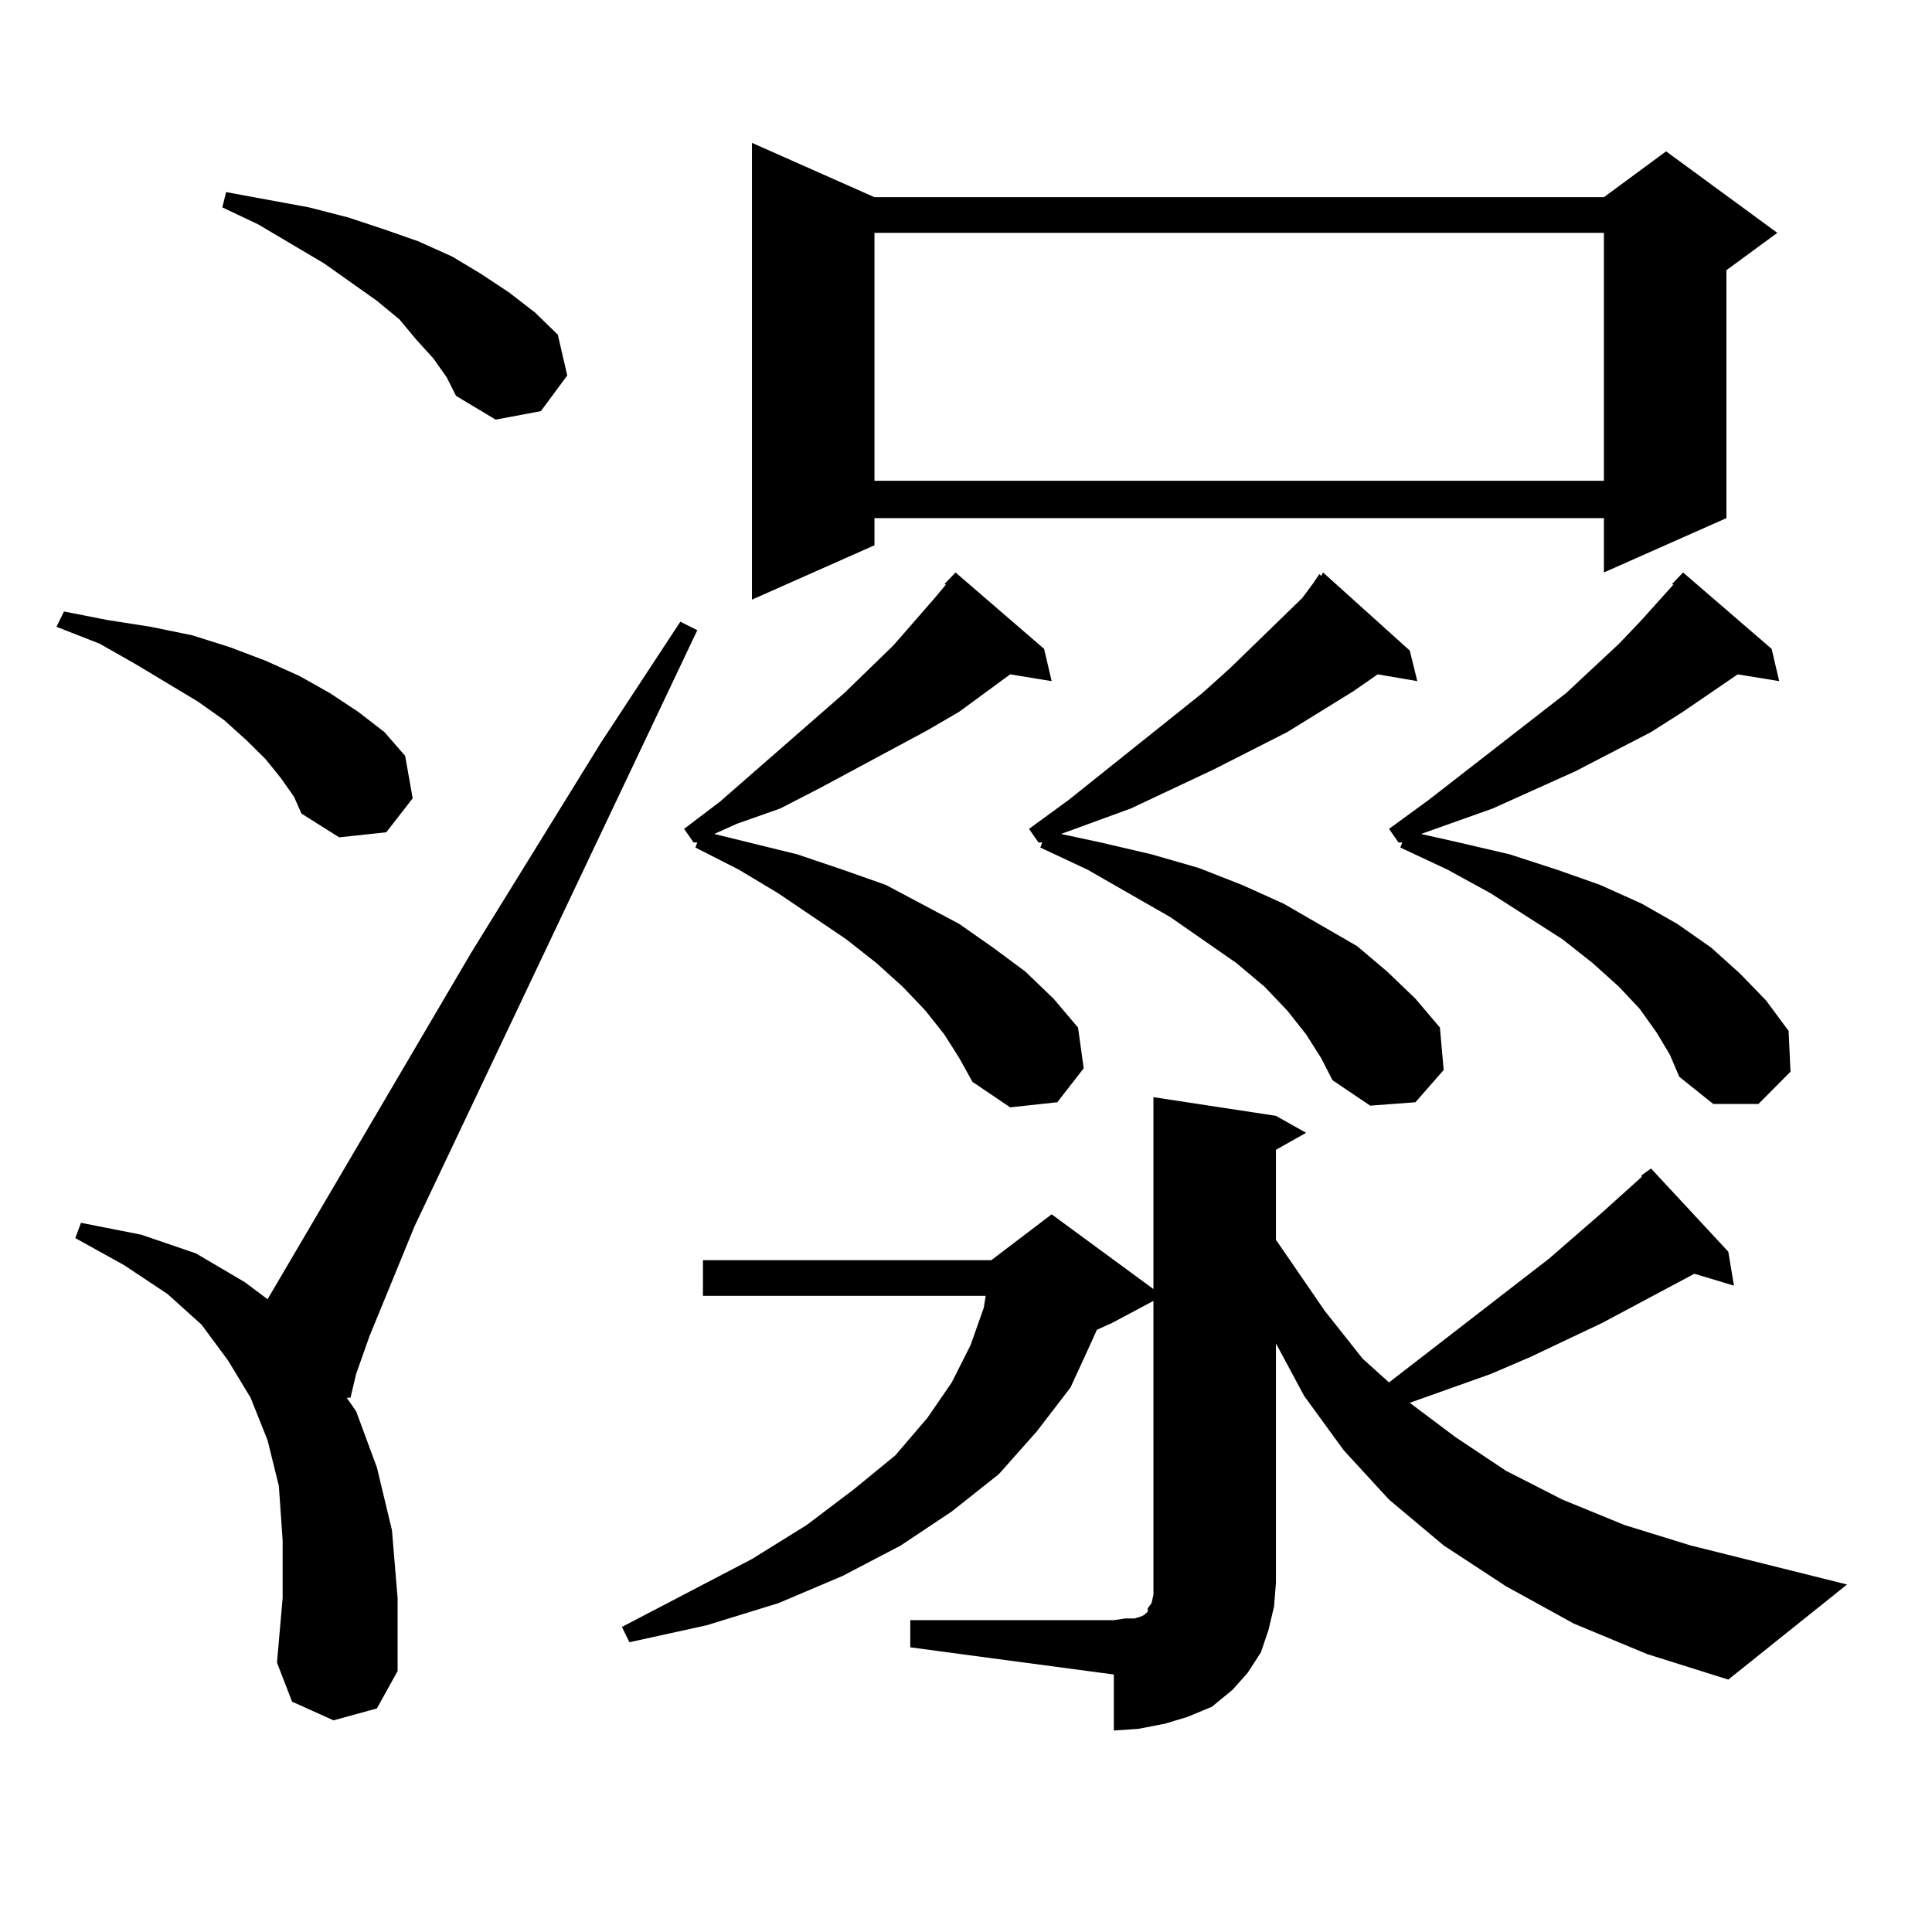
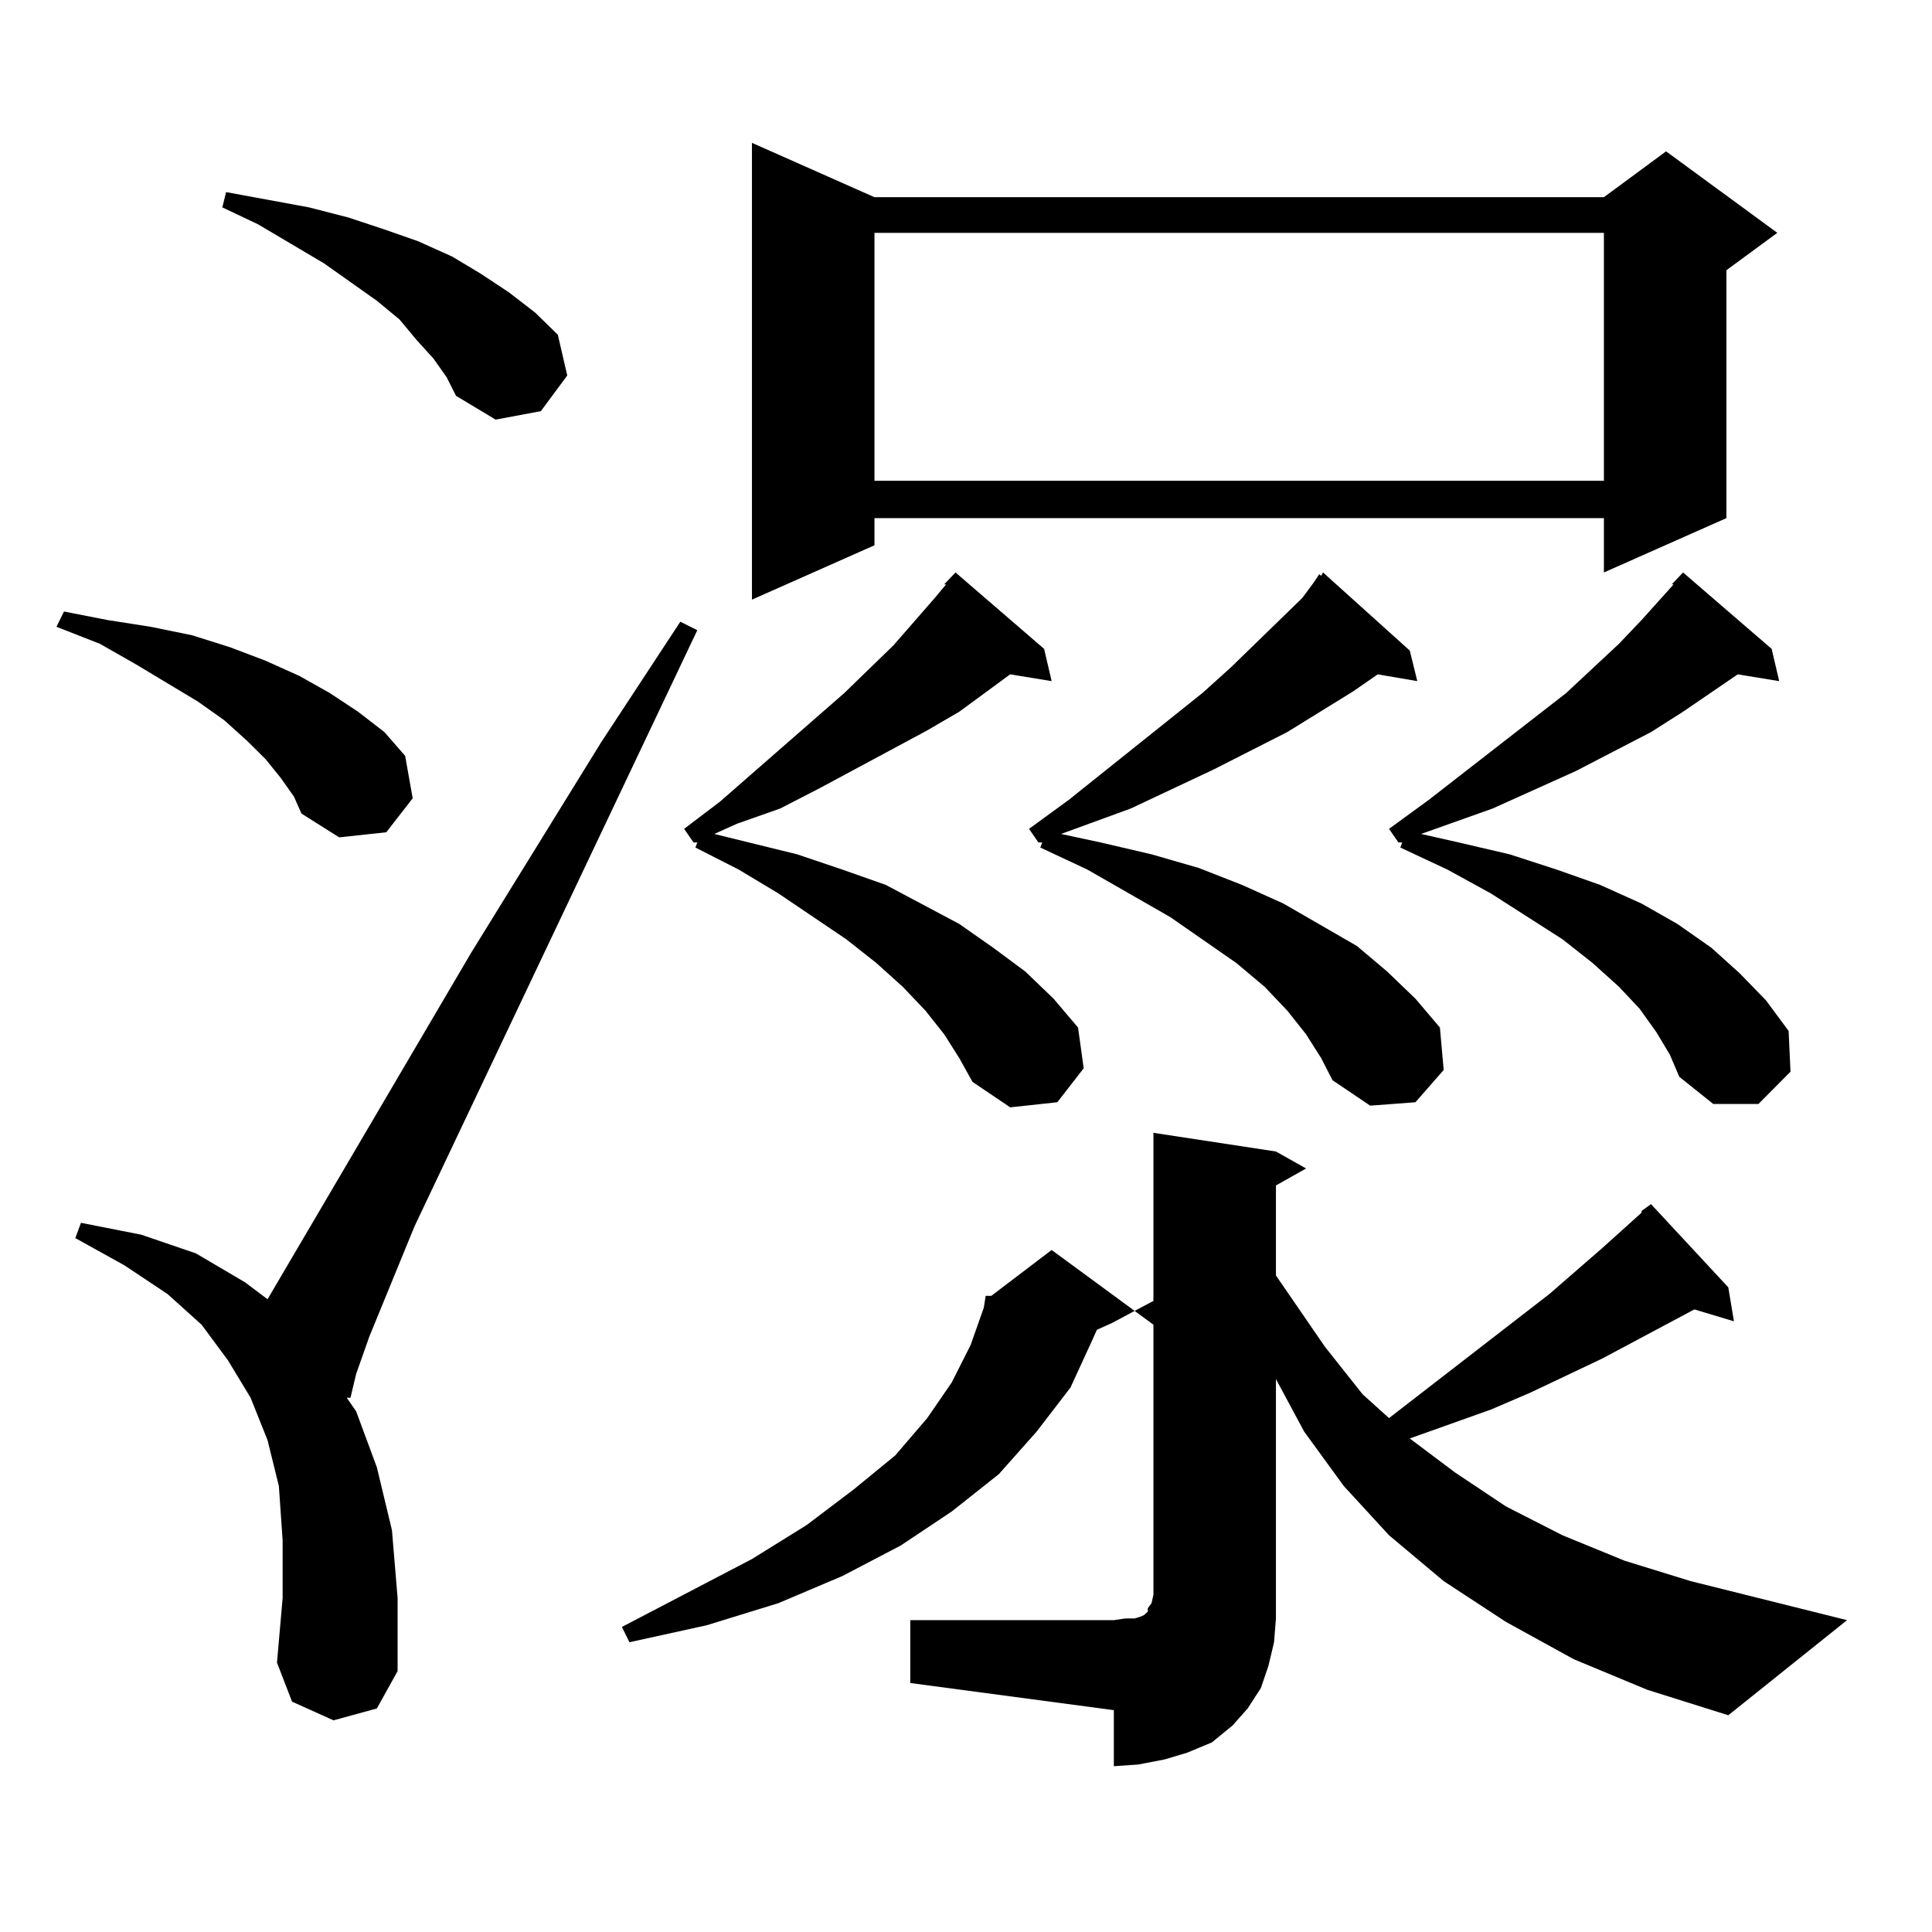
<svg xmlns="http://www.w3.org/2000/svg" version="1.1" id="图层_1" x="0px" y="0px" width="1000px" height="1000px" viewBox="0 0 1000 1000" enable-background="new 0 0 1000 1000" xml:space="preserve">
-   <path d="M145.313,402.652l-7.805-9.668l-9.756-9.668l-11.707-10.547l-13.658-9.668l-32.194-19.336l-18.536-10.547l-22.438-8.789  l3.902-7.91l22.438,4.395l22.438,3.516l21.463,4.395l19.512,6.152l18.536,7.031l17.561,7.91l15.609,8.789l14.634,9.668  l13.658,10.547l10.731,12.305l3.902,21.973l-13.658,17.578l-24.39,2.637l-19.512-12.305l-3.902-8.789L145.313,402.652z   M172.63,890.445l-21.463-9.668l-7.805-20.215l2.927-33.398v-29.883l-1.951-28.125l-5.854-23.73l-8.78-21.973l-11.707-19.336  l-13.658-18.457l-17.561-15.82L64.34,654.898l-25.365-14.063l2.927-7.91l31.219,6.152l28.292,9.668l25.365,14.941l11.707,8.789  L243.848,493.18l67.315-108.984l40.975-62.402l8.78,4.395L214.58,634.684l-23.414,57.129l-6.829,19.336l-2.927,12.305h-1.951  l4.878,7.031l10.731,29.004l7.805,32.52l2.927,35.156v37.793l-10.731,19.336L172.63,890.445z M224.336,185.563l-8.78-9.668  l-8.78-10.547l-11.707-9.668l-27.316-19.336l-34.146-20.215l-18.536-8.789l1.951-7.91l42.926,7.91l20.487,5.273l18.536,6.152  l17.561,6.152l17.561,7.91l14.634,8.789l14.634,9.668l13.658,10.547l11.707,11.426l4.878,21.094l-13.658,18.457l-23.414,4.395  l-20.487-12.305l-4.878-9.668L224.336,185.563z M471.159,838.59h105.363l5.854-0.879h4.878l2.927-0.879l1.951-0.879l0.976-0.879  l0.976-0.879v-1.758l1.951-2.637l0.976-4.395v-6.152V673.355l-21.463,11.426l-7.805,3.516l-1.951,4.395l-11.707,25.488  l-17.561,22.852l-19.512,21.973l-24.39,19.336l-26.341,17.578l-30.243,15.82l-33.17,14.063l-37.072,11.426l-39.999,8.789  l-3.902-7.91l67.315-35.156l28.292-17.578l24.39-18.457l21.463-17.578L479.939,734l12.683-18.457l9.756-19.336l6.829-19.336  l0.976-6.152H363.845v-18.457h149.265l31.219-23.73l52.682,38.672v-99.316l63.413,9.668l15.609,8.789l-15.609,8.789v46.582  l25.365,36.914l19.512,24.609l13.658,12.305l82.925-64.16l27.316-23.73l20.487-18.457v-0.879l4.878-3.516l39.999,43.066  l2.927,17.578l-20.487-6.152l-47.804,25.488l-37.072,17.578l-20.487,8.789l-41.95,14.941l23.414,17.578l26.341,17.578l29.268,14.941  l32.194,13.184l34.146,10.547l80.974,20.215l-61.462,49.219l-41.95-13.184l-38.048-15.82l-35.121-19.336l-32.194-21.094  l-28.292-23.73l-23.414-25.488l-20.487-28.125l-14.634-27.246v123.926l-0.976,12.305l-2.927,12.305l-3.902,11.426l-6.829,10.547  l-7.805,8.789l-10.731,8.789l-12.683,5.273l-11.707,3.516l-13.658,2.637l-12.683,0.879v-29.004l-105.363-14.063V838.59z   M488.72,302.457l5.854-6.152l45.853,39.551l3.902,16.699l-21.463-3.516l-26.341,19.336l-16.585,9.668l-55.608,29.883  l-20.487,10.547l-22.438,7.91l-11.707,5.273l42.926,10.547l23.414,7.91l22.438,7.91l38.048,20.215l17.561,12.305l16.585,12.305  l14.634,14.063l12.683,14.941l2.927,21.094l-13.658,17.578l-24.39,2.637l-19.512-13.184l-6.829-12.305l-7.805-12.305l-9.756-12.305  l-11.707-12.305l-13.658-12.305l-15.609-12.305l-35.121-23.73l-20.487-12.305l-22.438-11.426l0.976-2.637h-1.951l-4.878-7.031  l18.536-14.063l64.389-56.25l25.365-24.609l21.463-24.609l5.854-7.031H488.72z M452.623,102.066h377.552l32.194-23.73l57.56,42.188  l-26.341,19.336v128.32l-63.413,28.125V268.18H452.623v14.063l-63.413,28.125V73.941L452.623,102.066z M452.623,120.523v128.32  h377.552v-128.32H452.623z M679.935,301.578l2.927-4.395l0.976,0.879l0.976-1.758l44.877,40.43l3.902,15.82l-20.487-3.516  l-12.683,8.789l-34.146,21.094l-38.048,19.336l-42.926,20.215l-36.097,13.184l20.487,4.395l26.341,6.152l24.39,7.031l22.438,8.789  l21.463,9.668l38.048,21.973l15.609,13.184l14.634,14.063l12.683,14.941l1.951,21.973l-14.634,16.699l-23.414,1.758l-19.512-13.184  l-5.854-11.426l-7.805-12.305l-9.756-12.305l-11.707-12.305l-14.634-12.305l-34.146-23.73l-42.926-24.609l-24.39-11.426l0.976-2.637  h-1.951l-4.878-7.031l20.487-14.941l69.267-55.371l14.634-13.184l37.072-36.035L679.935,301.578z M857.491,534.488l-8.78-12.305  l-10.731-11.426l-13.658-12.305l-15.609-12.305l-37.072-23.73l-22.438-12.305l-24.39-11.426l0.976-2.637h-1.951l-4.878-7.031  l20.487-14.941l71.218-55.371l27.316-25.488l11.707-12.305l16.585-18.457h-0.976l5.854-6.152l45.853,39.551l3.902,16.699  l-21.463-3.516l-28.292,19.336l-16.585,10.547l-39.023,20.215l-42.926,19.336l-37.072,13.184l19.512,4.395l26.341,6.152l24.39,7.91  l22.438,7.91l21.463,9.668l18.536,10.547l17.561,12.305l14.634,13.184l13.658,14.063l11.707,15.82l0.976,21.094l-16.585,16.699  h-23.414l-17.561-14.063l-4.878-11.426L857.491,534.488z" />
+   <path d="M145.313,402.652l-7.805-9.668l-9.756-9.668l-11.707-10.547l-13.658-9.668l-32.194-19.336l-18.536-10.547l-22.438-8.789  l3.902-7.91l22.438,4.395l22.438,3.516l21.463,4.395l19.512,6.152l18.536,7.031l17.561,7.91l15.609,8.789l14.634,9.668  l13.658,10.547l10.731,12.305l3.902,21.973l-13.658,17.578l-24.39,2.637l-19.512-12.305l-3.902-8.789L145.313,402.652z   M172.63,890.445l-21.463-9.668l-7.805-20.215l2.927-33.398v-29.883l-1.951-28.125l-5.854-23.73l-8.78-21.973l-11.707-19.336  l-13.658-18.457l-17.561-15.82L64.34,654.898l-25.365-14.063l2.927-7.91l31.219,6.152l28.292,9.668l25.365,14.941l11.707,8.789  L243.848,493.18l67.315-108.984l40.975-62.402l8.78,4.395L214.58,634.684l-23.414,57.129l-6.829,19.336l-2.927,12.305h-1.951  l4.878,7.031l10.731,29.004l7.805,32.52l2.927,35.156v37.793l-10.731,19.336L172.63,890.445z M224.336,185.563l-8.78-9.668  l-8.78-10.547l-11.707-9.668l-27.316-19.336l-34.146-20.215l-18.536-8.789l1.951-7.91l42.926,7.91l20.487,5.273l18.536,6.152  l17.561,6.152l17.561,7.91l14.634,8.789l14.634,9.668l13.658,10.547l11.707,11.426l4.878,21.094l-13.658,18.457l-23.414,4.395  l-20.487-12.305l-4.878-9.668L224.336,185.563z M471.159,838.59h105.363l5.854-0.879h4.878l2.927-0.879l1.951-0.879l0.976-0.879  l0.976-0.879v-1.758l1.951-2.637l0.976-4.395v-6.152V673.355l-21.463,11.426l-7.805,3.516l-1.951,4.395l-11.707,25.488  l-17.561,22.852l-19.512,21.973l-24.39,19.336l-26.341,17.578l-30.243,15.82l-33.17,14.063l-37.072,11.426l-39.999,8.789  l-3.902-7.91l67.315-35.156l28.292-17.578l24.39-18.457l21.463-17.578L479.939,734l12.683-18.457l9.756-19.336l6.829-19.336  l0.976-6.152H363.845h149.265l31.219-23.73l52.682,38.672v-99.316l63.413,9.668l15.609,8.789l-15.609,8.789v46.582  l25.365,36.914l19.512,24.609l13.658,12.305l82.925-64.16l27.316-23.73l20.487-18.457v-0.879l4.878-3.516l39.999,43.066  l2.927,17.578l-20.487-6.152l-47.804,25.488l-37.072,17.578l-20.487,8.789l-41.95,14.941l23.414,17.578l26.341,17.578l29.268,14.941  l32.194,13.184l34.146,10.547l80.974,20.215l-61.462,49.219l-41.95-13.184l-38.048-15.82l-35.121-19.336l-32.194-21.094  l-28.292-23.73l-23.414-25.488l-20.487-28.125l-14.634-27.246v123.926l-0.976,12.305l-2.927,12.305l-3.902,11.426l-6.829,10.547  l-7.805,8.789l-10.731,8.789l-12.683,5.273l-11.707,3.516l-13.658,2.637l-12.683,0.879v-29.004l-105.363-14.063V838.59z   M488.72,302.457l5.854-6.152l45.853,39.551l3.902,16.699l-21.463-3.516l-26.341,19.336l-16.585,9.668l-55.608,29.883  l-20.487,10.547l-22.438,7.91l-11.707,5.273l42.926,10.547l23.414,7.91l22.438,7.91l38.048,20.215l17.561,12.305l16.585,12.305  l14.634,14.063l12.683,14.941l2.927,21.094l-13.658,17.578l-24.39,2.637l-19.512-13.184l-6.829-12.305l-7.805-12.305l-9.756-12.305  l-11.707-12.305l-13.658-12.305l-15.609-12.305l-35.121-23.73l-20.487-12.305l-22.438-11.426l0.976-2.637h-1.951l-4.878-7.031  l18.536-14.063l64.389-56.25l25.365-24.609l21.463-24.609l5.854-7.031H488.72z M452.623,102.066h377.552l32.194-23.73l57.56,42.188  l-26.341,19.336v128.32l-63.413,28.125V268.18H452.623v14.063l-63.413,28.125V73.941L452.623,102.066z M452.623,120.523v128.32  h377.552v-128.32H452.623z M679.935,301.578l2.927-4.395l0.976,0.879l0.976-1.758l44.877,40.43l3.902,15.82l-20.487-3.516  l-12.683,8.789l-34.146,21.094l-38.048,19.336l-42.926,20.215l-36.097,13.184l20.487,4.395l26.341,6.152l24.39,7.031l22.438,8.789  l21.463,9.668l38.048,21.973l15.609,13.184l14.634,14.063l12.683,14.941l1.951,21.973l-14.634,16.699l-23.414,1.758l-19.512-13.184  l-5.854-11.426l-7.805-12.305l-9.756-12.305l-11.707-12.305l-14.634-12.305l-34.146-23.73l-42.926-24.609l-24.39-11.426l0.976-2.637  h-1.951l-4.878-7.031l20.487-14.941l69.267-55.371l14.634-13.184l37.072-36.035L679.935,301.578z M857.491,534.488l-8.78-12.305  l-10.731-11.426l-13.658-12.305l-15.609-12.305l-37.072-23.73l-22.438-12.305l-24.39-11.426l0.976-2.637h-1.951l-4.878-7.031  l20.487-14.941l71.218-55.371l27.316-25.488l11.707-12.305l16.585-18.457h-0.976l5.854-6.152l45.853,39.551l3.902,16.699  l-21.463-3.516l-28.292,19.336l-16.585,10.547l-39.023,20.215l-42.926,19.336l-37.072,13.184l19.512,4.395l26.341,6.152l24.39,7.91  l22.438,7.91l21.463,9.668l18.536,10.547l17.561,12.305l14.634,13.184l13.658,14.063l11.707,15.82l0.976,21.094l-16.585,16.699  h-23.414l-17.561-14.063l-4.878-11.426L857.491,534.488z" />
</svg>